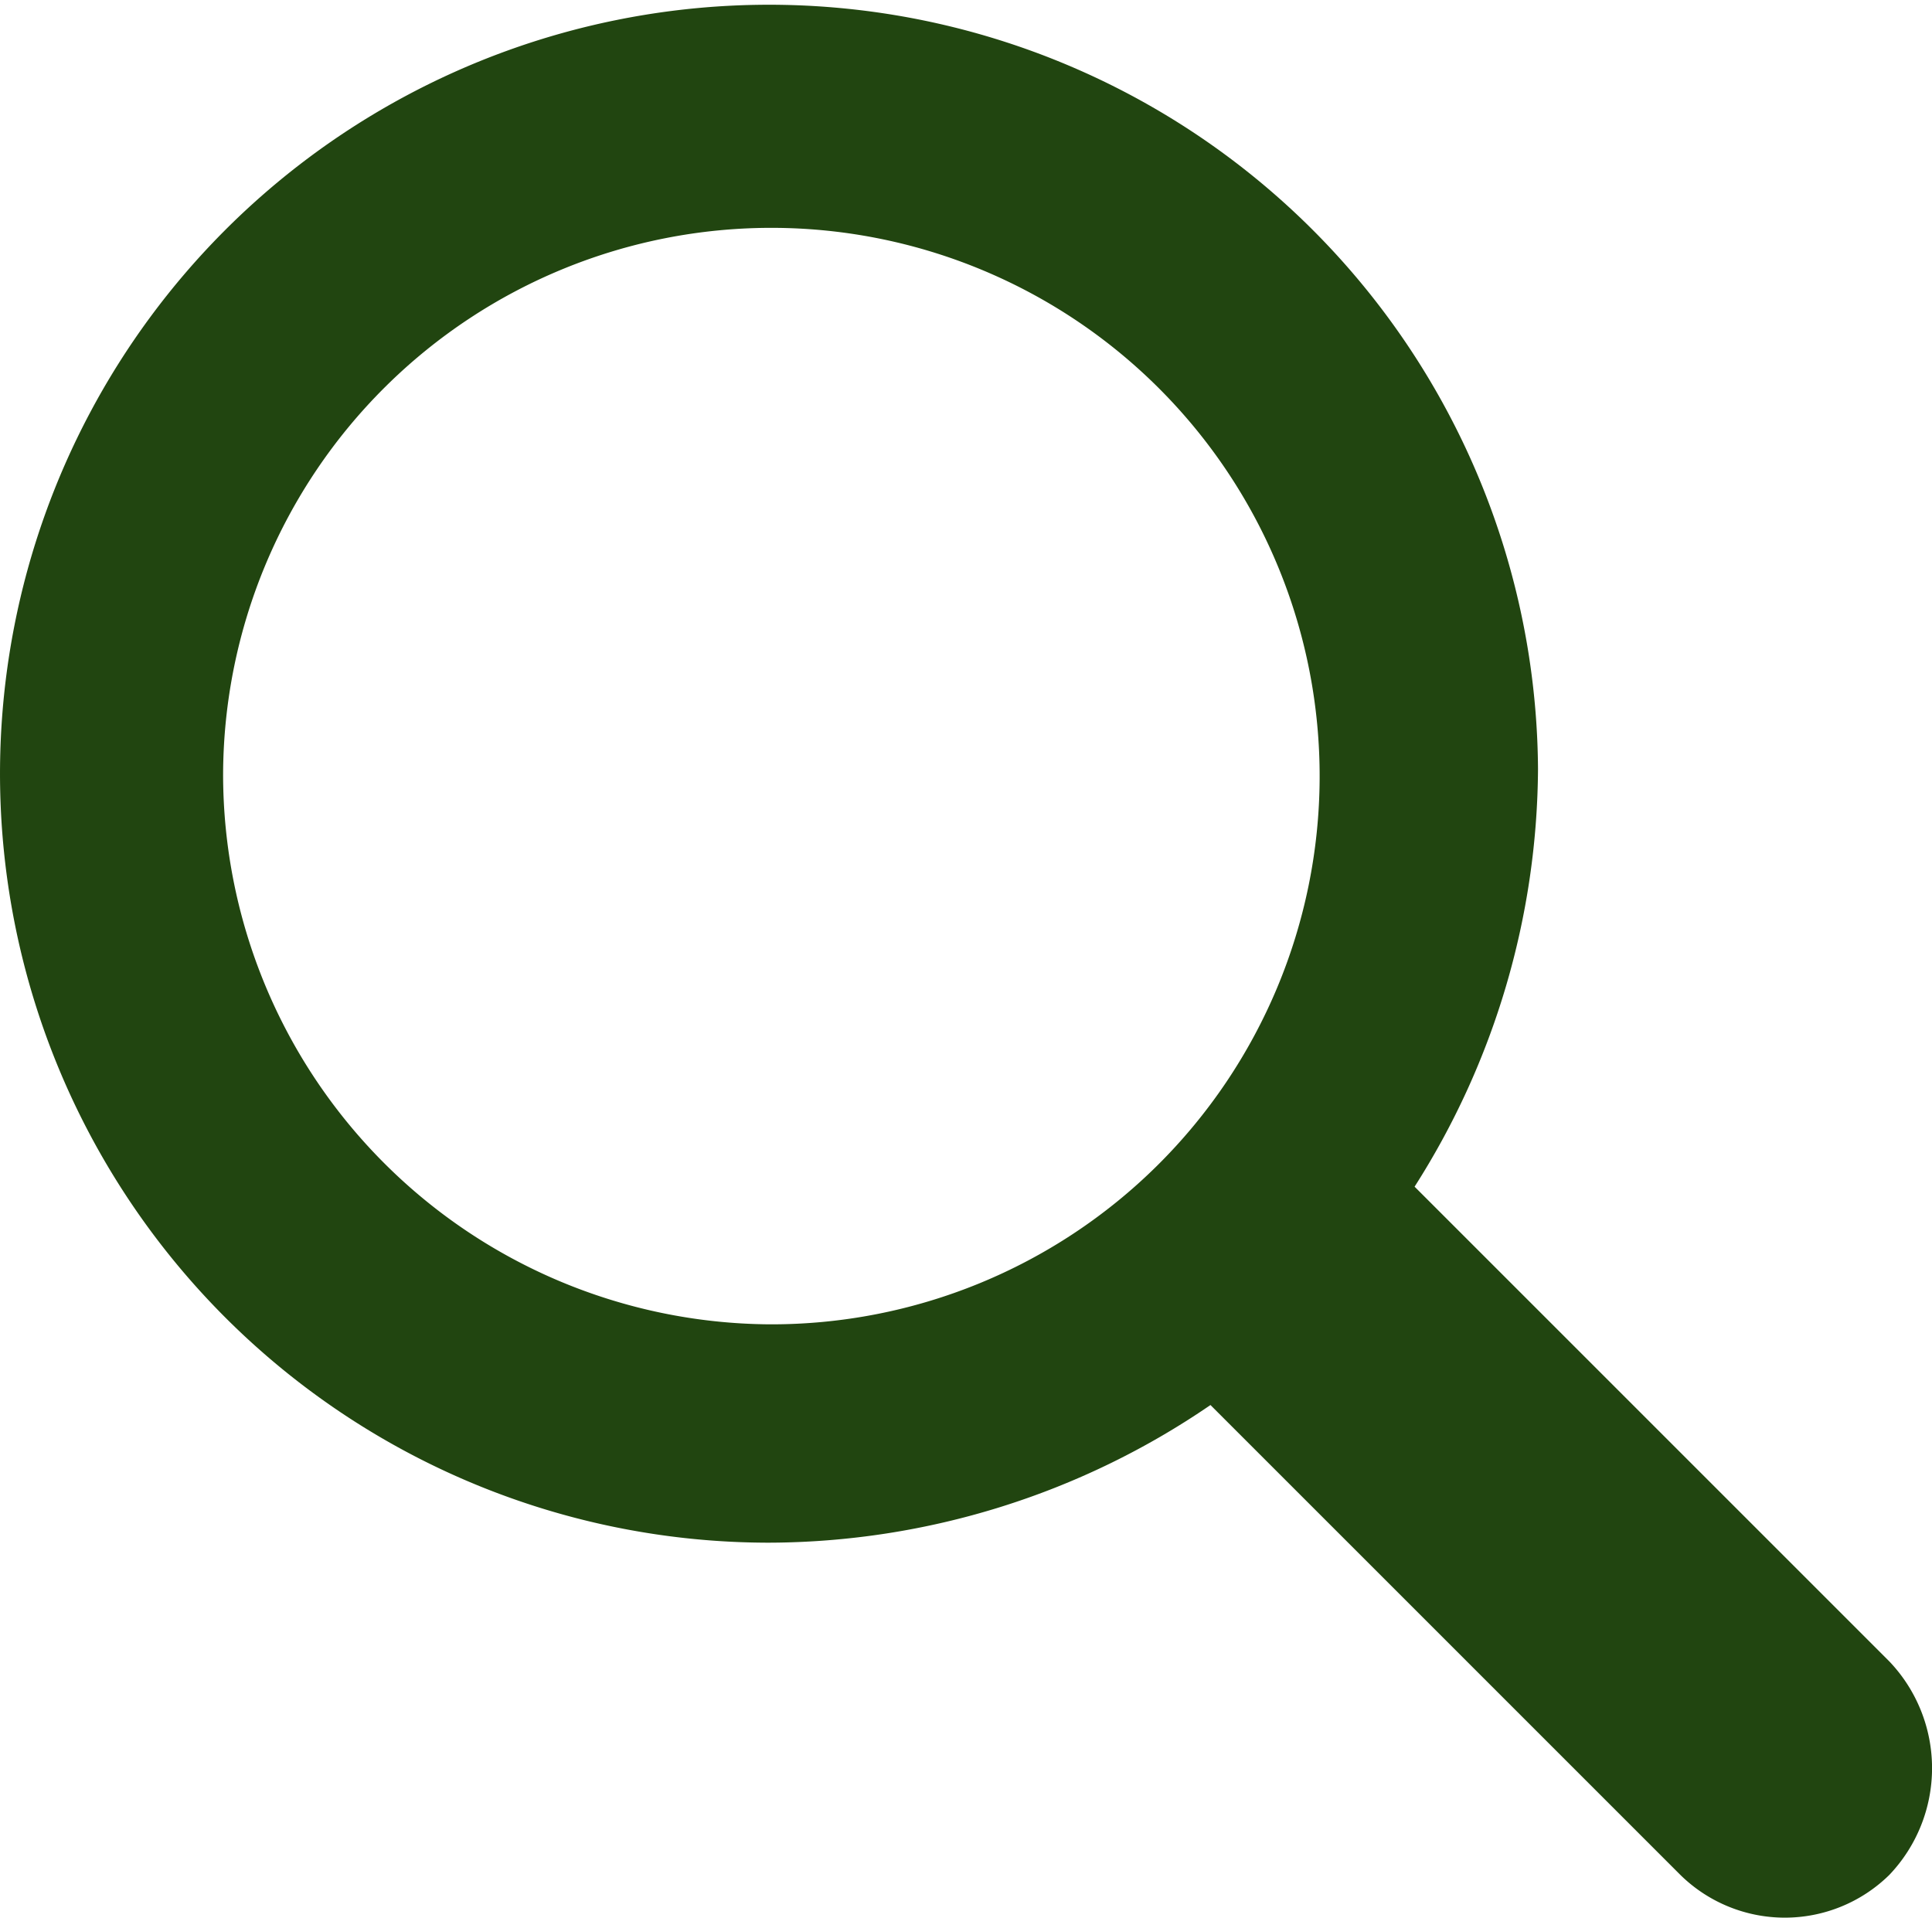
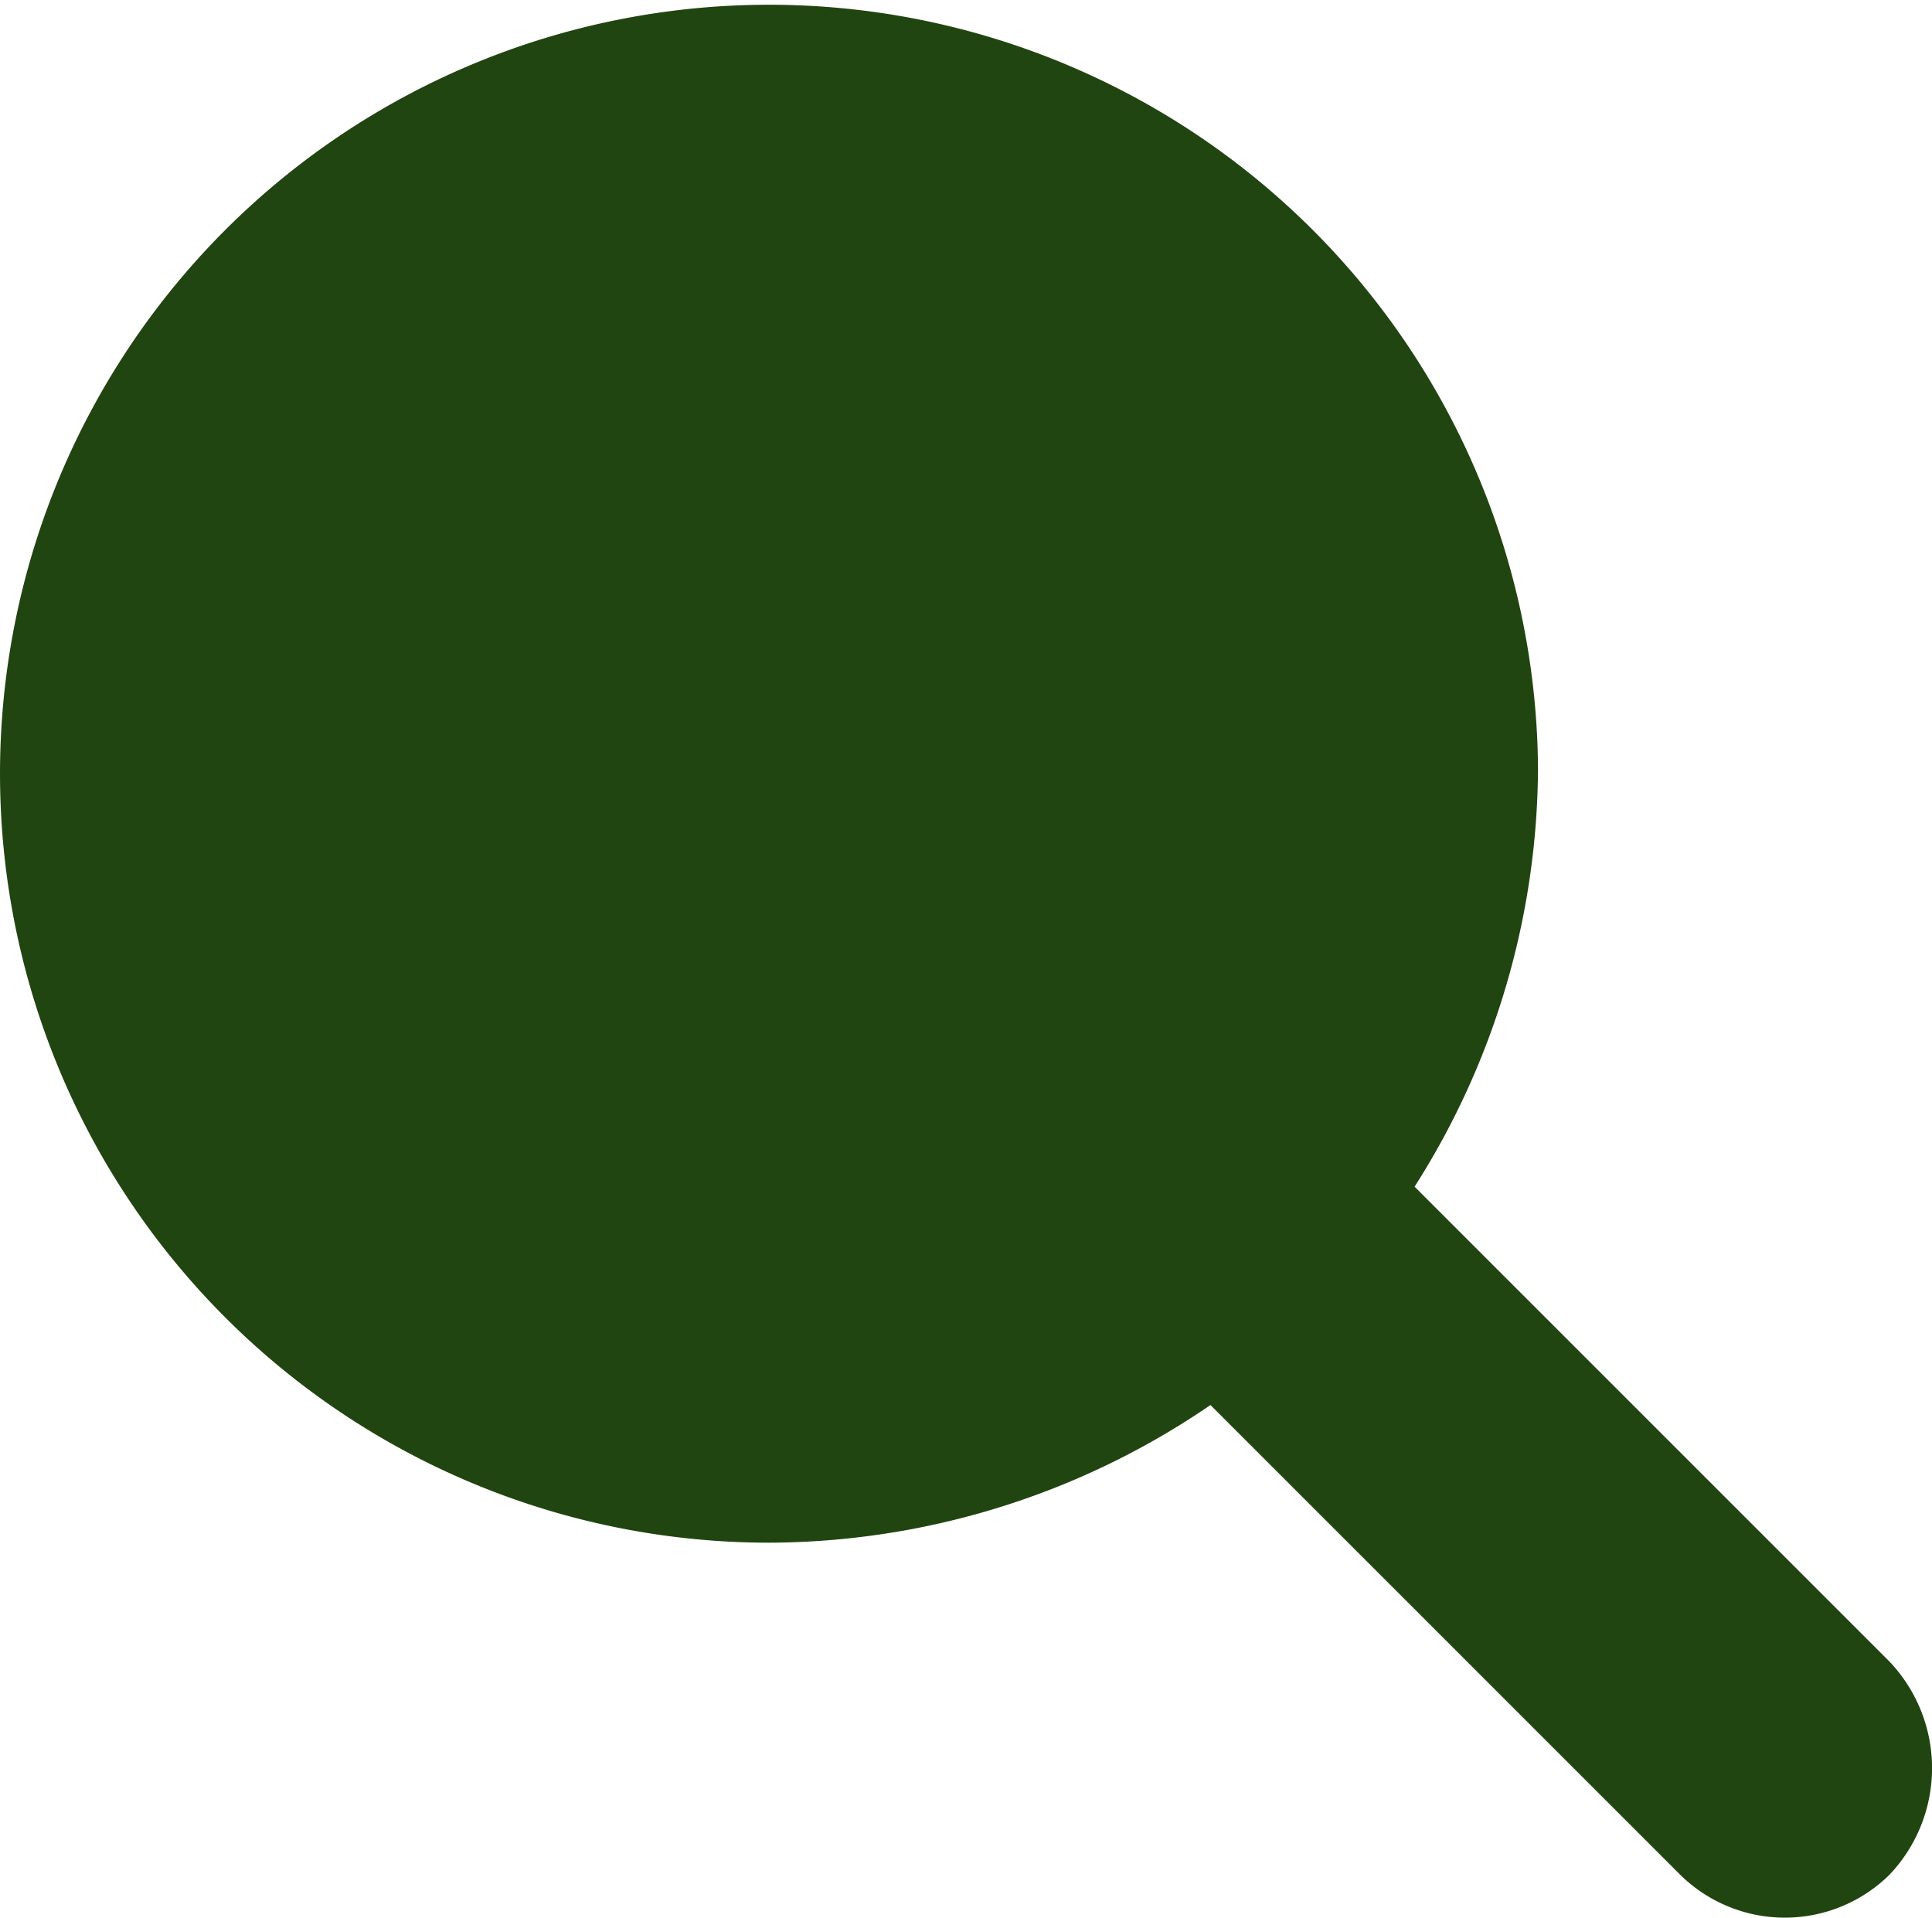
<svg xmlns="http://www.w3.org/2000/svg" viewBox="0 0 40.7 40.4">
  <defs>
    <style>.cls-1{fill:#214510;}</style>
  </defs>
  <title>search-green</title>
  <g id="Слой_2" data-name="Слой 2">
    <g id="Layer_2" data-name="Layer 2">
-       <path class="cls-1" d="M39.8,35l-10-10a16.52,16.52,0,0,0,2.6-8.8A16.2,16.2,0,1,0,16.2,32.5a16.53,16.53,0,0,0,9.3-2.9l9.9,9.9a3.14,3.14,0,0,0,4.4,0A3.26,3.26,0,0,0,39.8,35ZM4.7,16.3A11.55,11.55,0,1,1,16.2,27.9,11.59,11.59,0,0,1,4.7,16.3Z" />
+       <path class="cls-1" d="M39.8,35l-10-10a16.52,16.52,0,0,0,2.6-8.8A16.2,16.2,0,1,0,16.2,32.5a16.53,16.53,0,0,0,9.3-2.9l9.9,9.9a3.14,3.14,0,0,0,4.4,0A3.26,3.26,0,0,0,39.8,35ZM4.7,16.3Z" />
    </g>
  </g>
</svg>